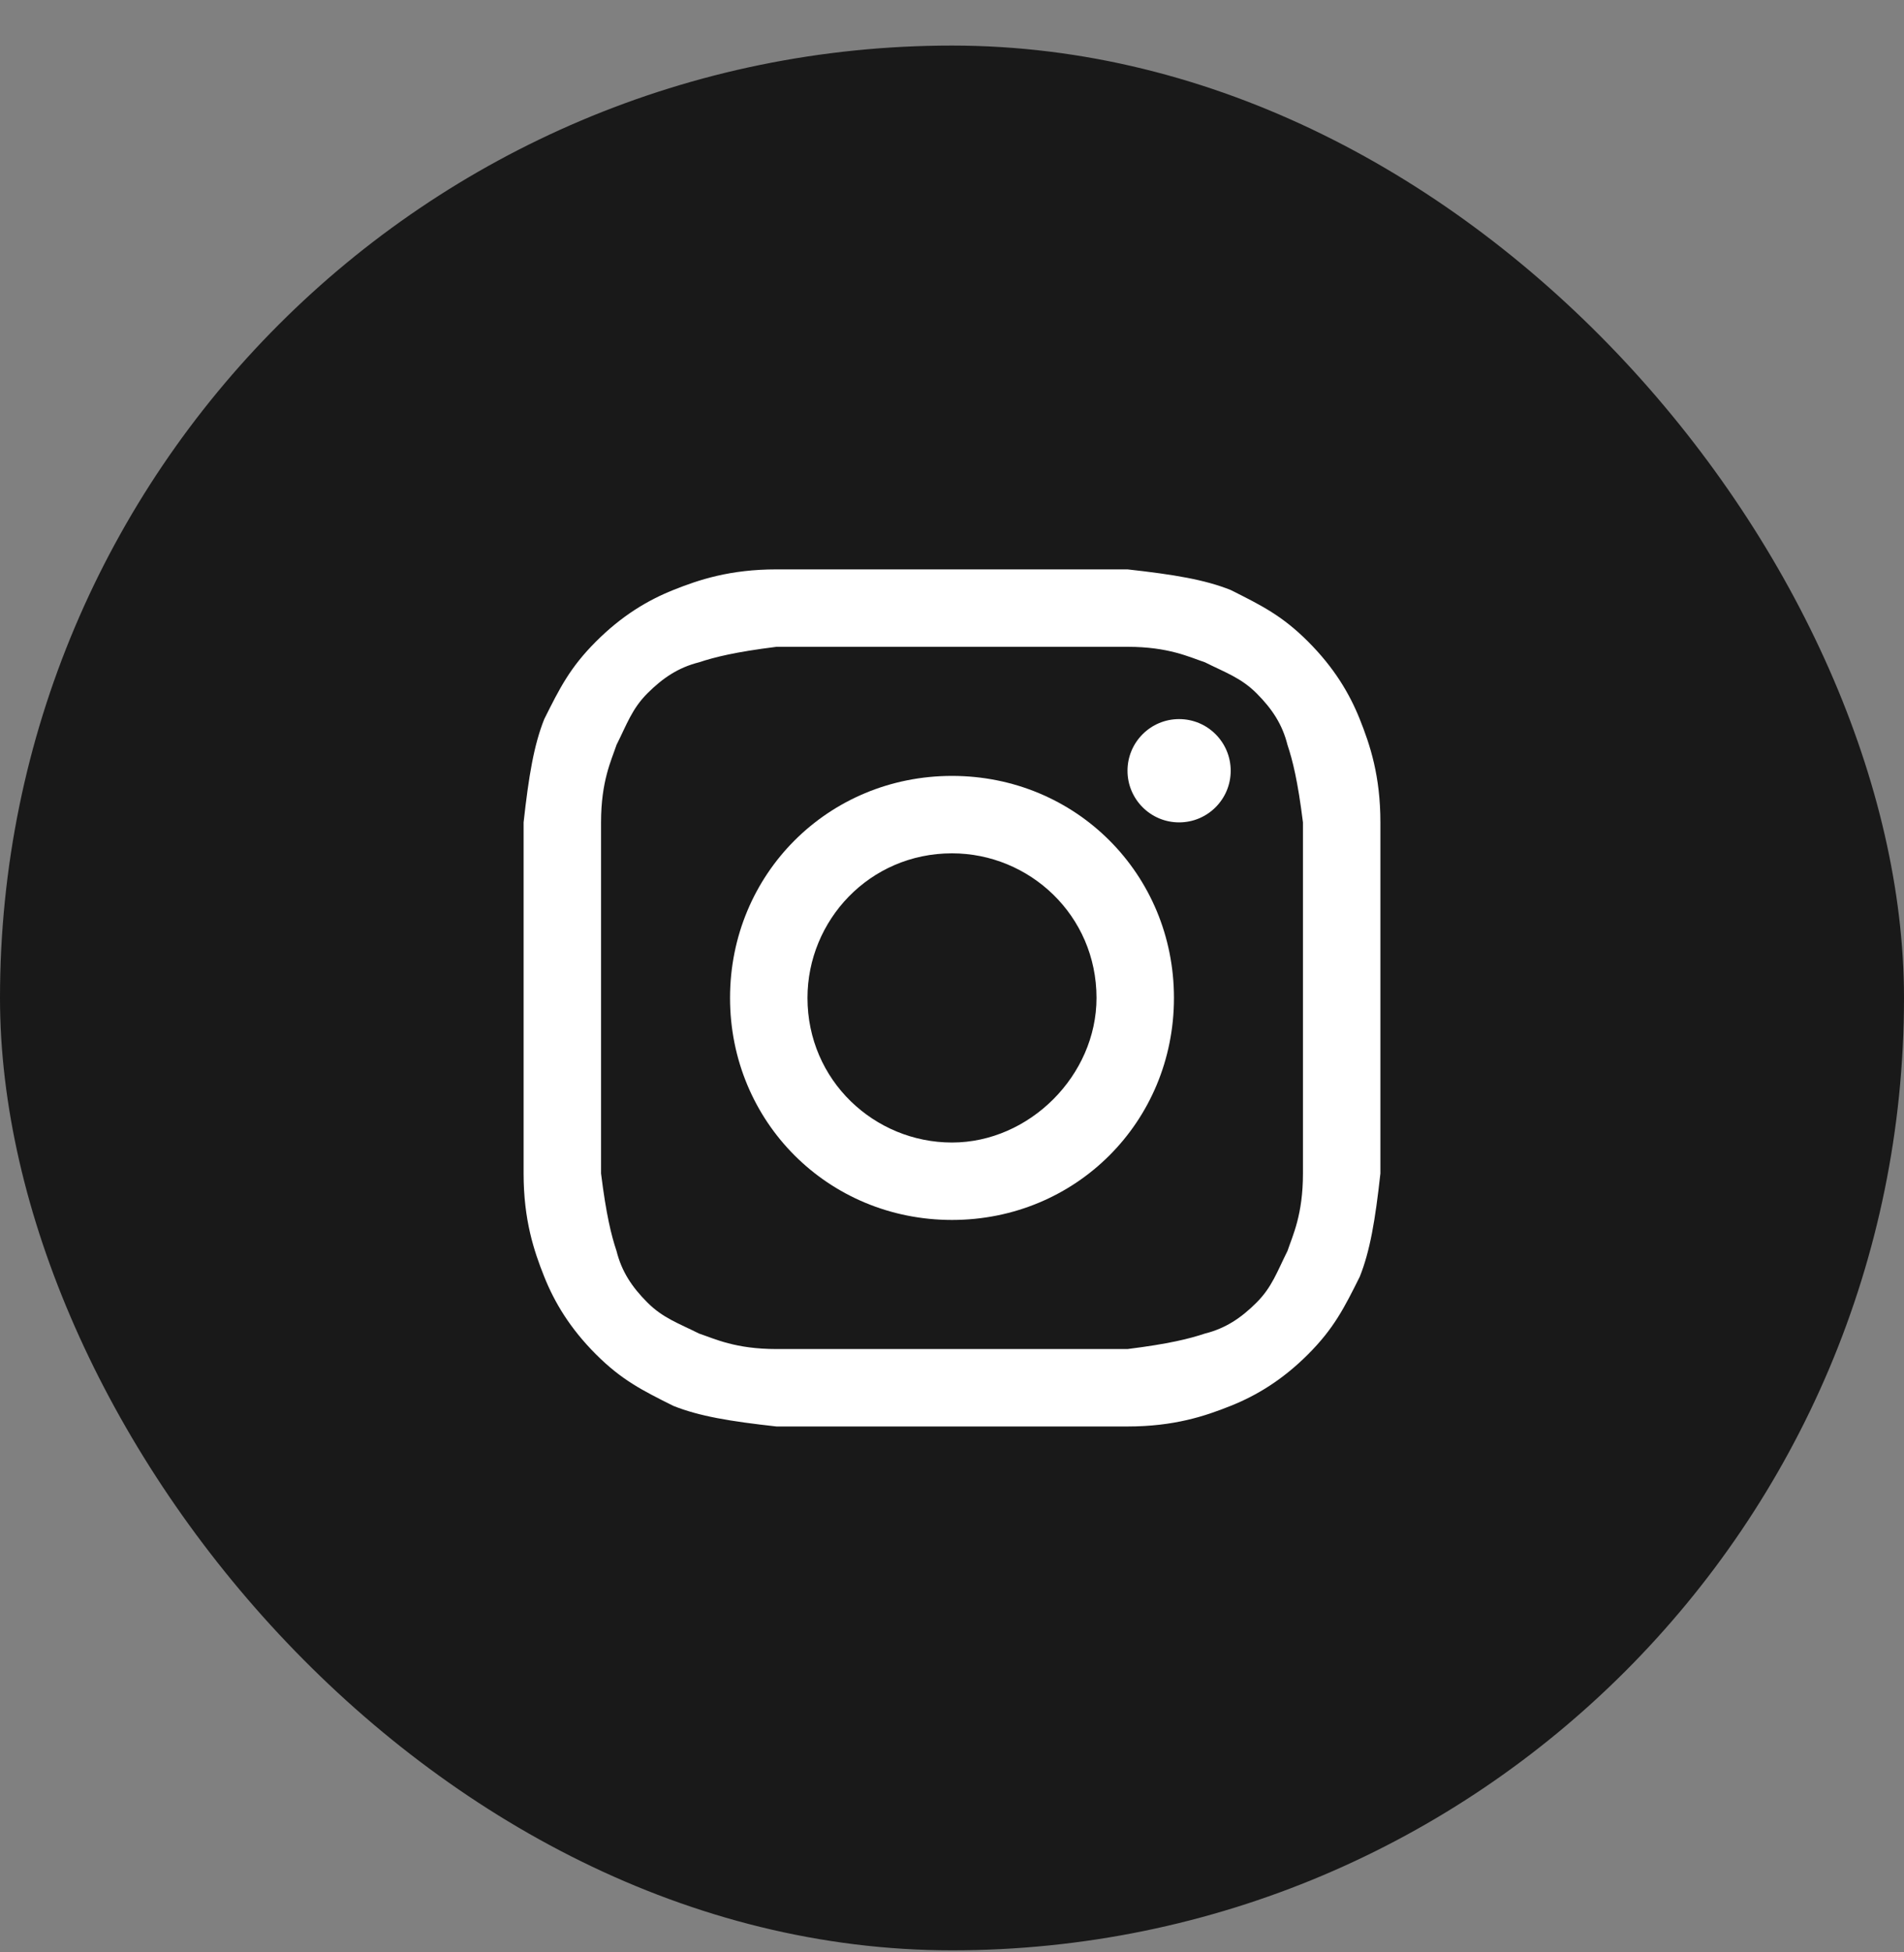
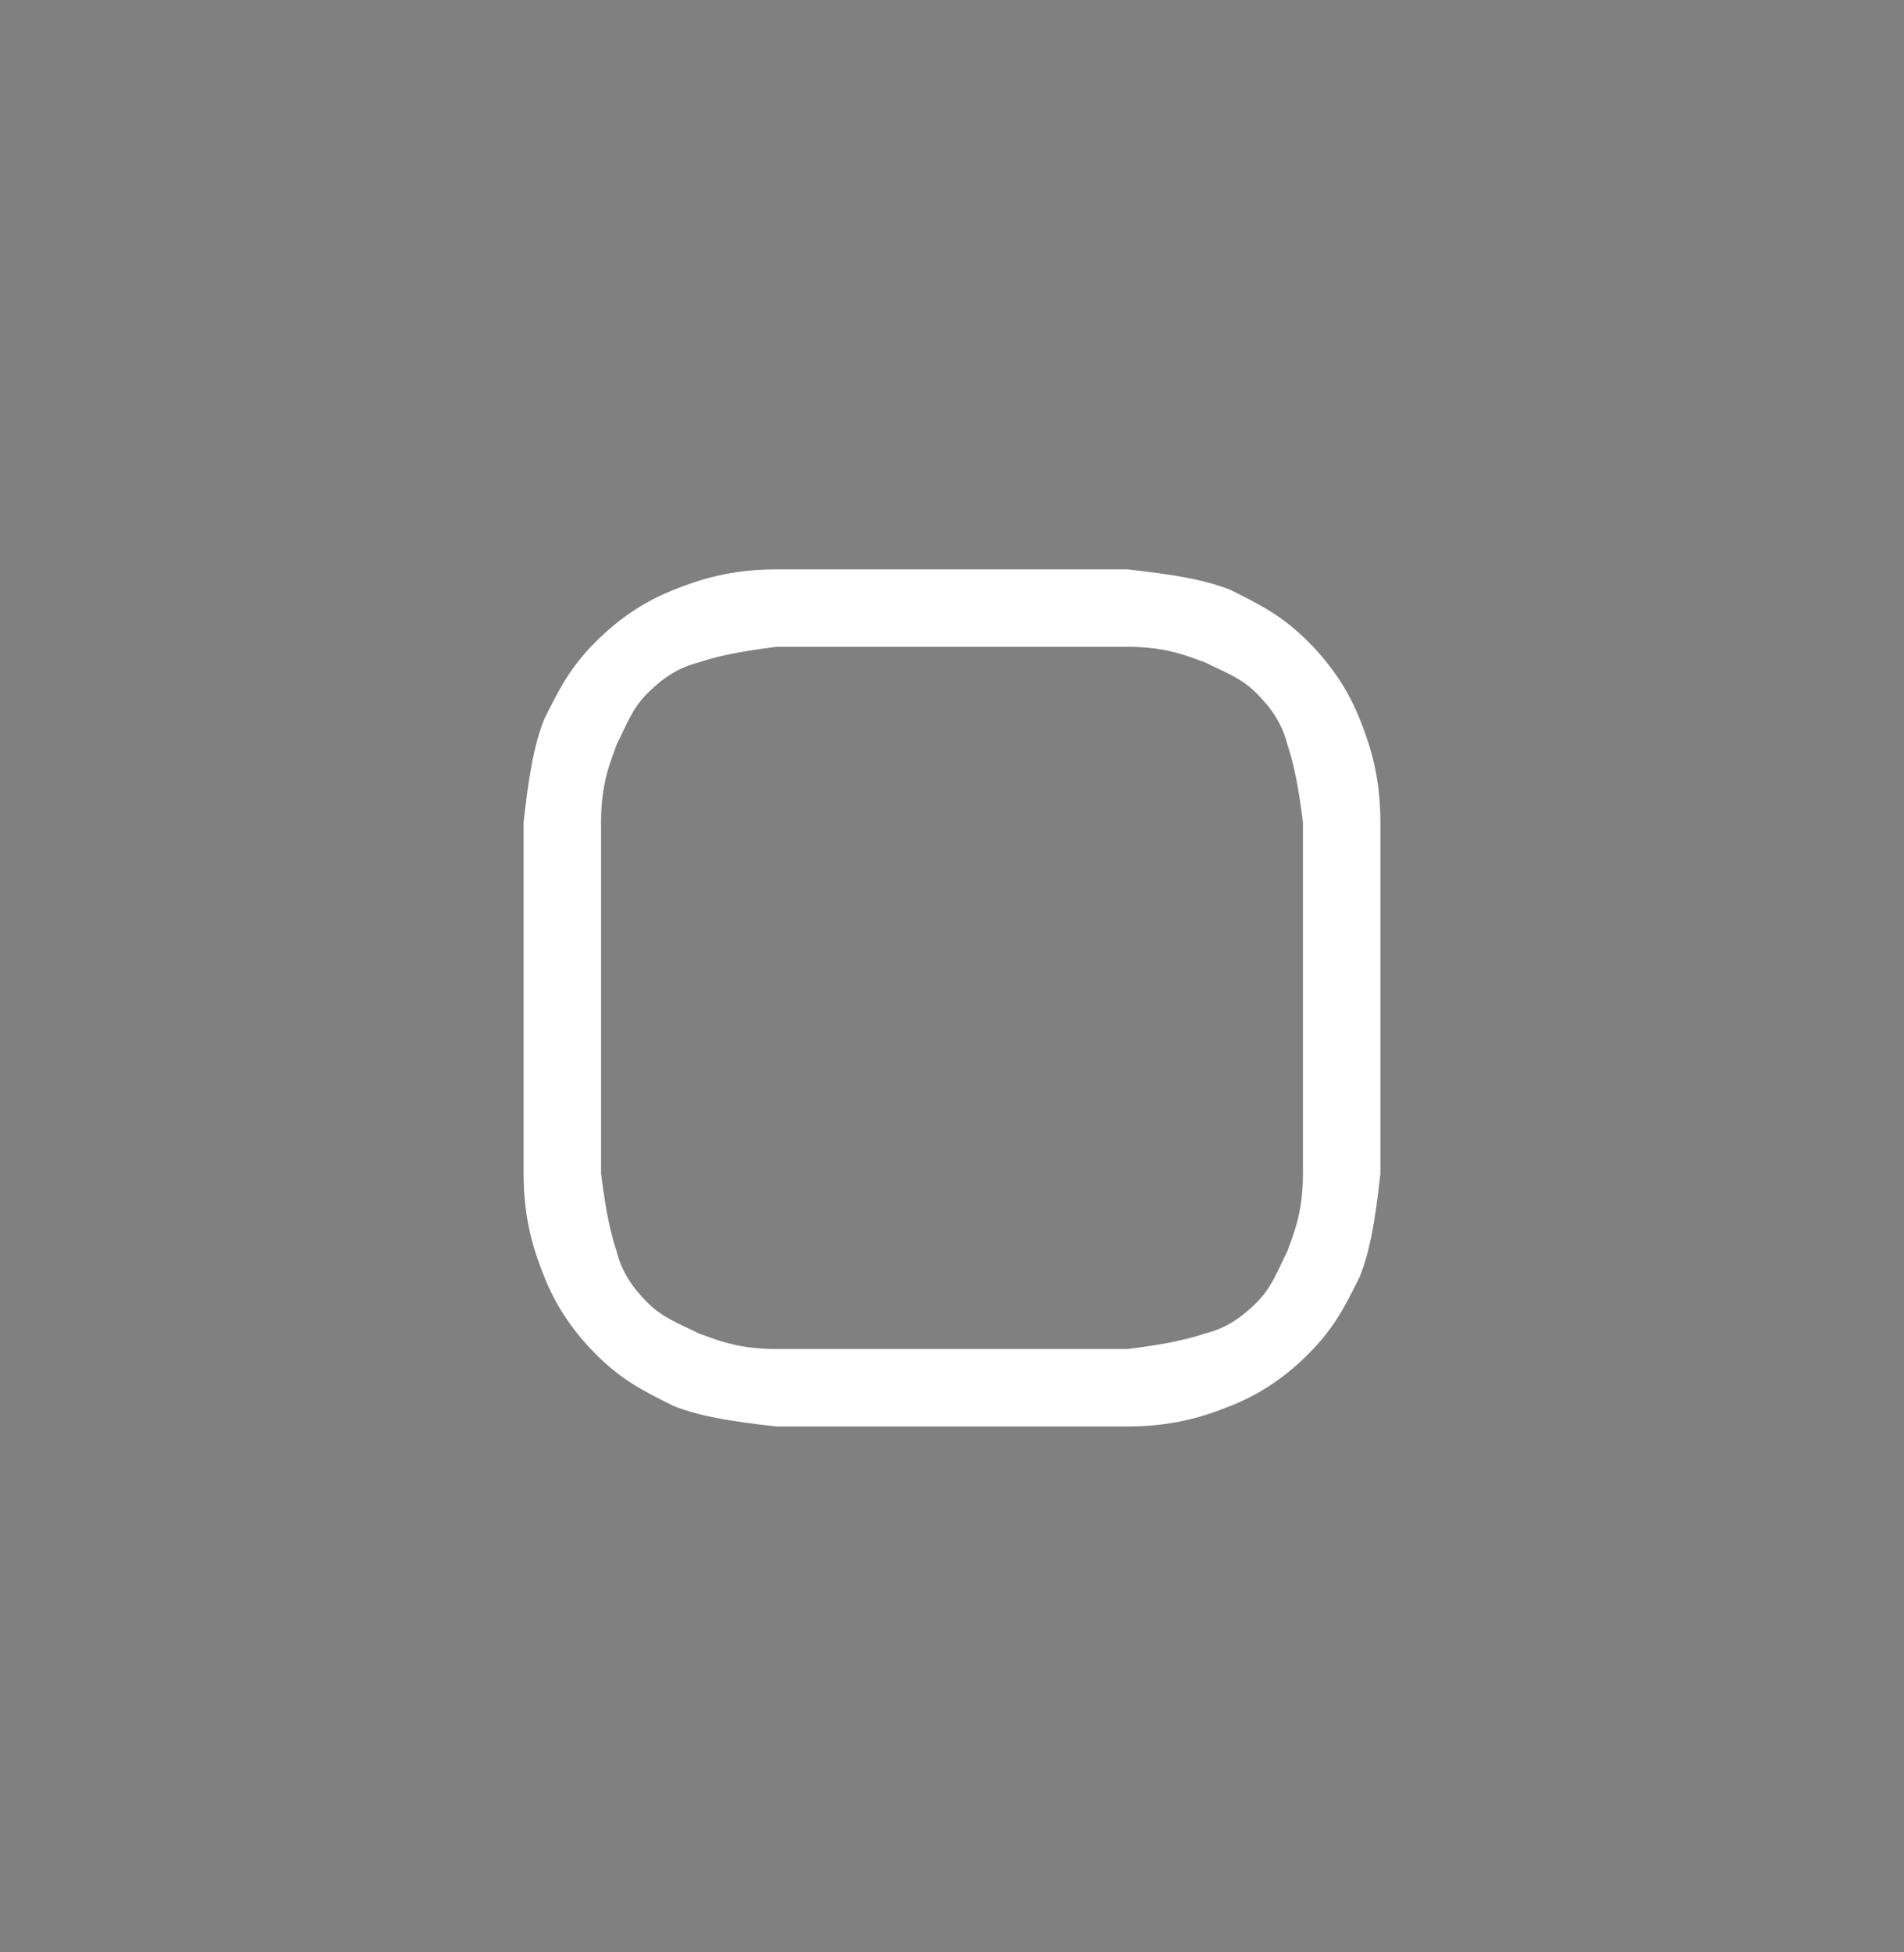
<svg xmlns="http://www.w3.org/2000/svg" width="40" height="41" viewBox="0 0 40 41" fill="none">
  <rect x="0" y="0" width="40" height="41" fill="#808080" stroke="none" />
-   <rect y="0.957" width="40" height="40" rx="20" fill="#191919" />
  <path d="M20 13.583C22.386 13.583 22.711 13.583 23.687 13.583C24.554 13.583 24.988 13.8 25.313 13.908C25.747 14.125 26.072 14.234 26.398 14.559C26.723 14.884 26.94 15.21 27.048 15.643C27.157 15.969 27.265 16.402 27.373 17.27C27.373 18.246 27.373 18.463 27.373 20.956C27.373 23.451 27.373 23.667 27.373 24.643C27.373 25.511 27.157 25.945 27.048 26.27C26.831 26.703 26.723 27.029 26.398 27.354C26.072 27.679 25.747 27.896 25.313 28.005C24.988 28.113 24.554 28.222 23.687 28.33C22.711 28.33 22.494 28.33 20 28.33C17.506 28.33 17.289 28.33 16.313 28.33C15.446 28.33 15.012 28.113 14.687 28.005C14.253 27.788 13.928 27.679 13.602 27.354C13.277 27.029 13.06 26.703 12.952 26.27C12.843 25.945 12.735 25.511 12.627 24.643C12.627 23.667 12.627 23.451 12.627 20.956C12.627 18.463 12.627 18.246 12.627 17.27C12.627 16.402 12.843 15.969 12.952 15.643C13.169 15.21 13.277 14.884 13.602 14.559C13.928 14.234 14.253 14.017 14.687 13.908C15.012 13.8 15.446 13.691 16.313 13.583C17.289 13.583 17.614 13.583 20 13.583ZM20 11.957C17.506 11.957 17.289 11.957 16.313 11.957C15.337 11.957 14.687 12.173 14.145 12.39C13.602 12.607 13.06 12.932 12.518 13.475C11.976 14.017 11.759 14.45 11.434 15.101C11.217 15.643 11.108 16.294 11 17.27C11 18.246 11 18.571 11 20.956C11 23.451 11 23.667 11 24.643C11 25.619 11.217 26.27 11.434 26.812C11.651 27.354 11.976 27.896 12.518 28.439C13.06 28.981 13.494 29.198 14.145 29.523C14.687 29.74 15.337 29.848 16.313 29.956C17.289 29.956 17.614 29.956 20 29.956C22.386 29.956 22.711 29.956 23.687 29.956C24.663 29.956 25.313 29.74 25.855 29.523C26.398 29.306 26.94 28.981 27.482 28.439C28.024 27.896 28.241 27.463 28.566 26.812C28.783 26.27 28.892 25.619 29 24.643C29 23.667 29 23.342 29 20.956C29 18.571 29 18.246 29 17.27C29 16.294 28.783 15.643 28.566 15.101C28.349 14.559 28.024 14.017 27.482 13.475C26.94 12.932 26.506 12.716 25.855 12.39C25.313 12.173 24.663 12.065 23.687 11.957C22.711 11.957 22.494 11.957 20 11.957Z" fill="white" />
-   <path d="M20 16.294C17.398 16.294 15.337 18.354 15.337 20.956C15.337 23.559 17.398 25.619 20 25.619C22.602 25.619 24.663 23.559 24.663 20.956C24.663 18.354 22.602 16.294 20 16.294ZM20 23.993C18.373 23.993 16.964 22.692 16.964 20.956C16.964 19.33 18.265 17.92 20 17.92C21.627 17.92 23.036 19.222 23.036 20.956C23.036 22.583 21.627 23.993 20 23.993Z" fill="white" />
-   <path d="M24.771 17.27C25.37 17.27 25.855 16.784 25.855 16.186C25.855 15.587 25.37 15.101 24.771 15.101C24.172 15.101 23.687 15.587 23.687 16.186C23.687 16.784 24.172 17.27 24.771 17.27Z" fill="white" />
</svg>